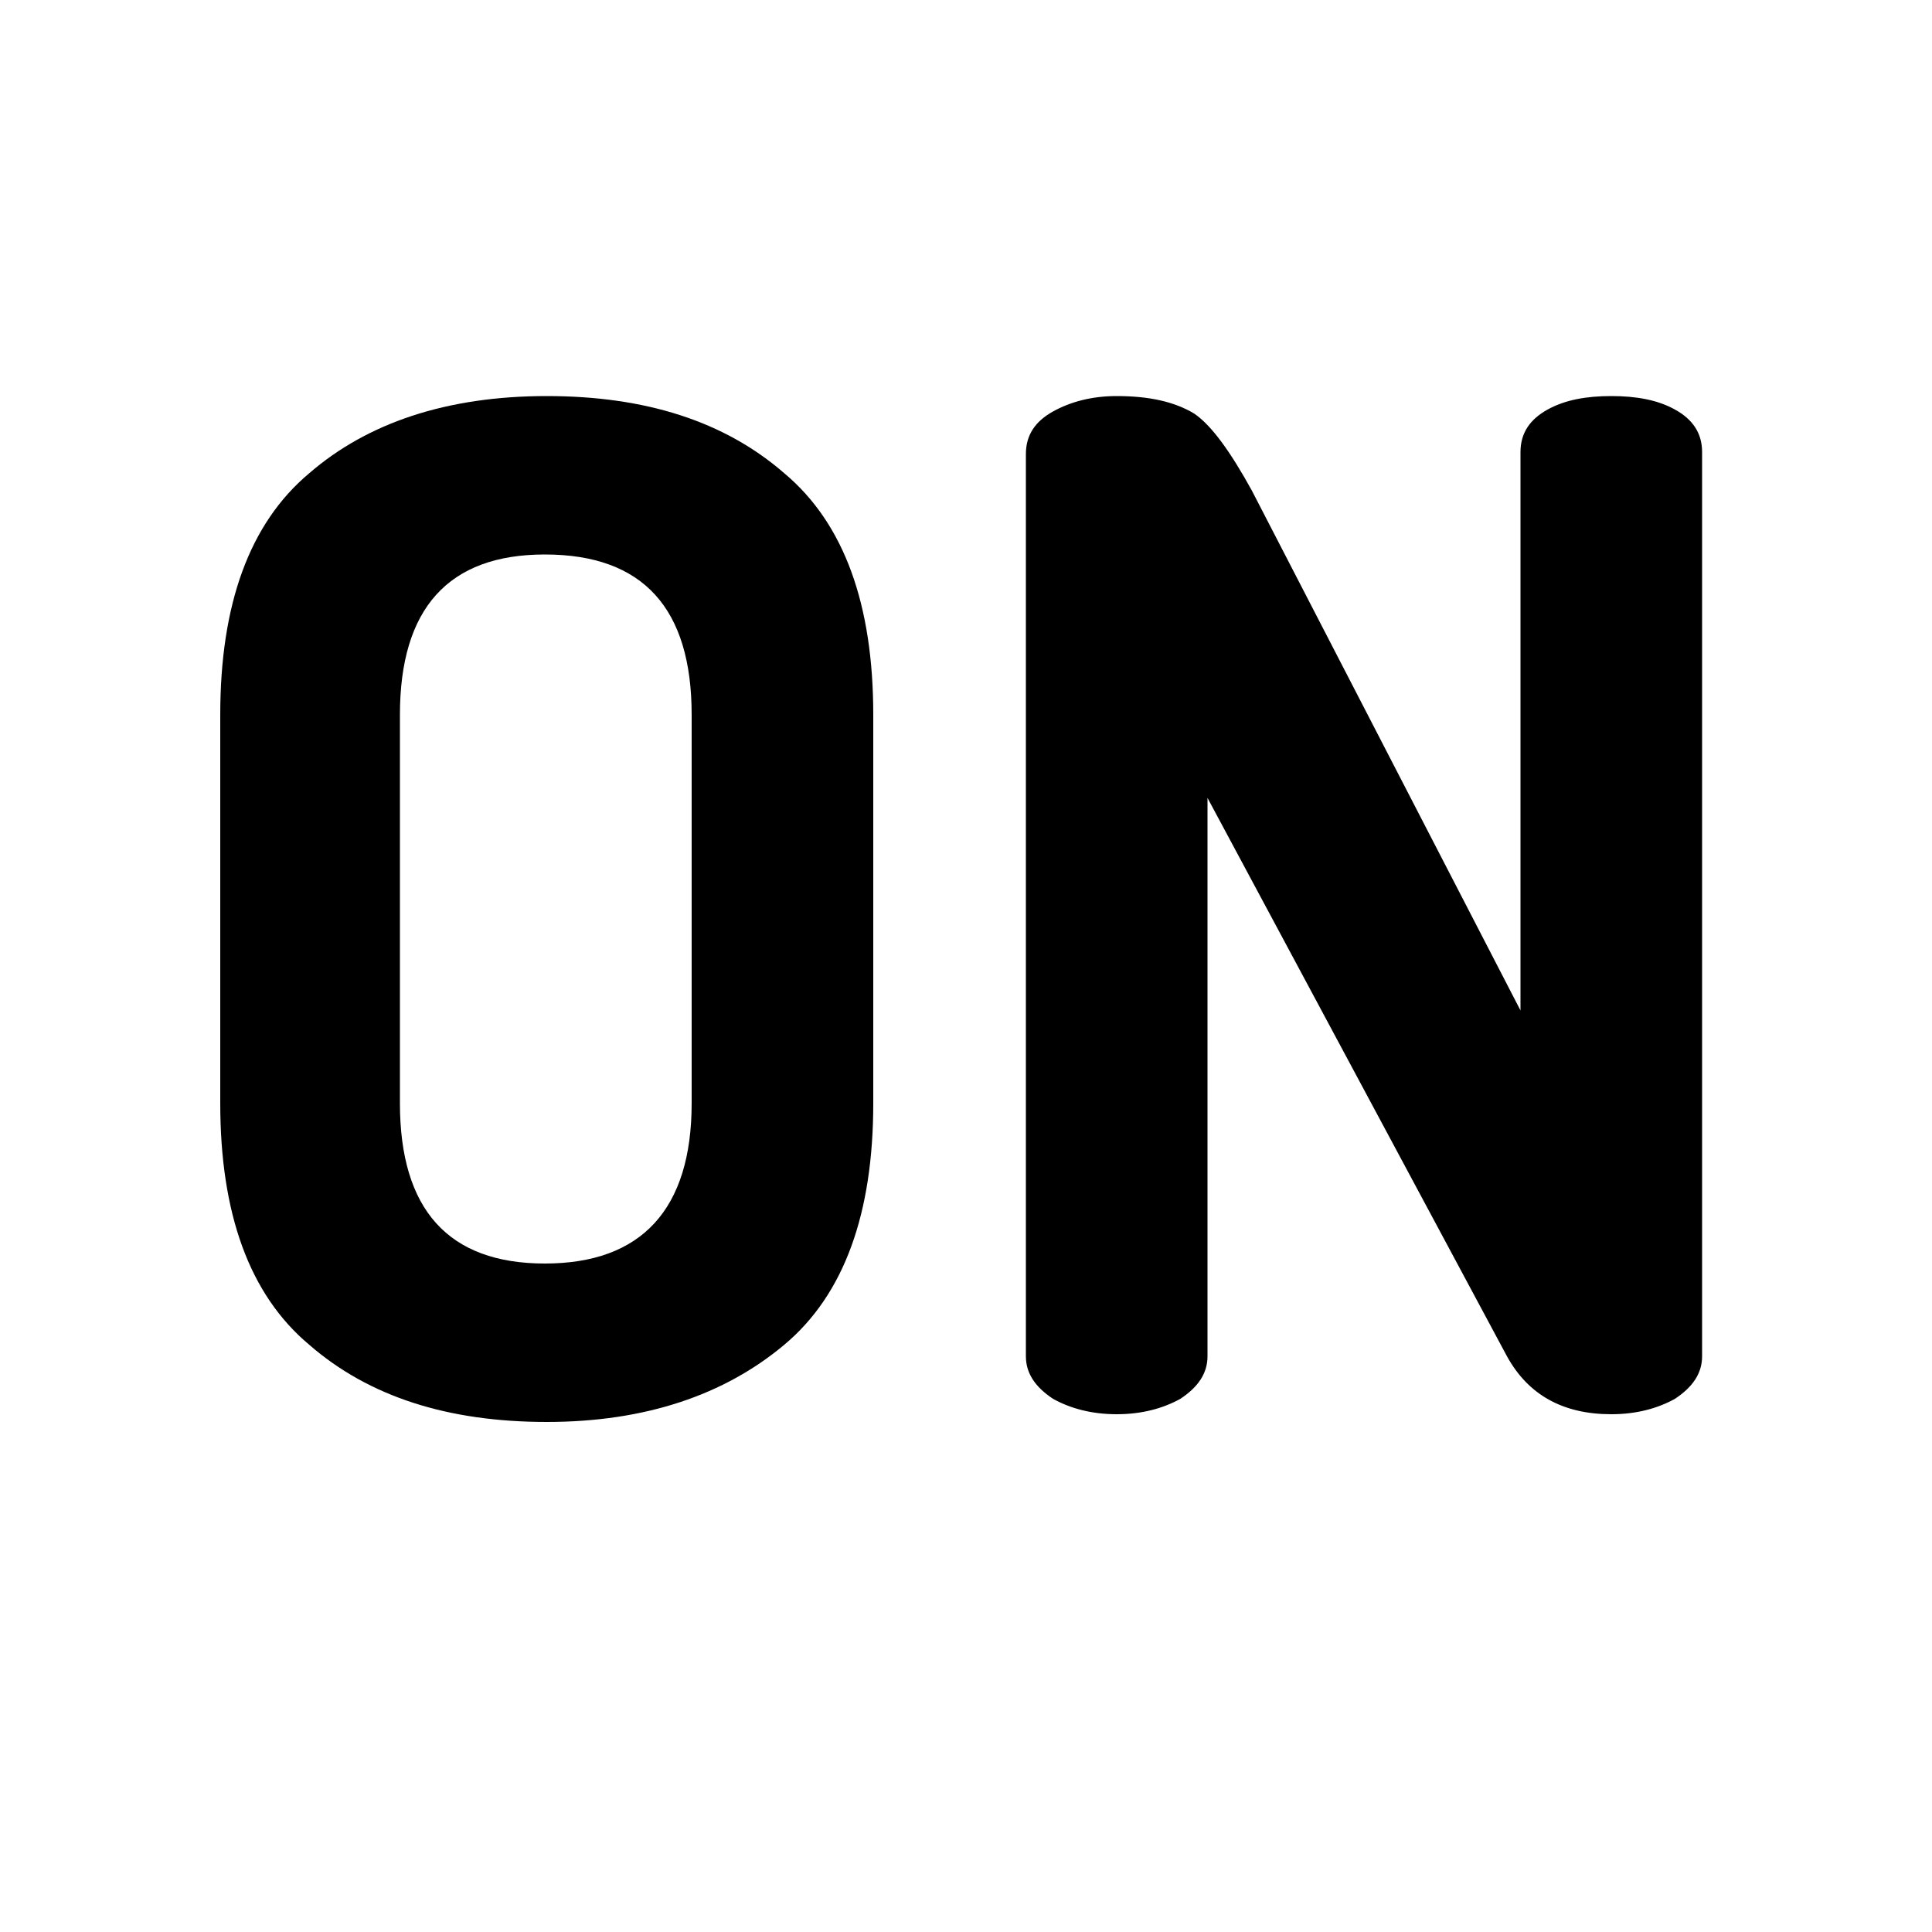
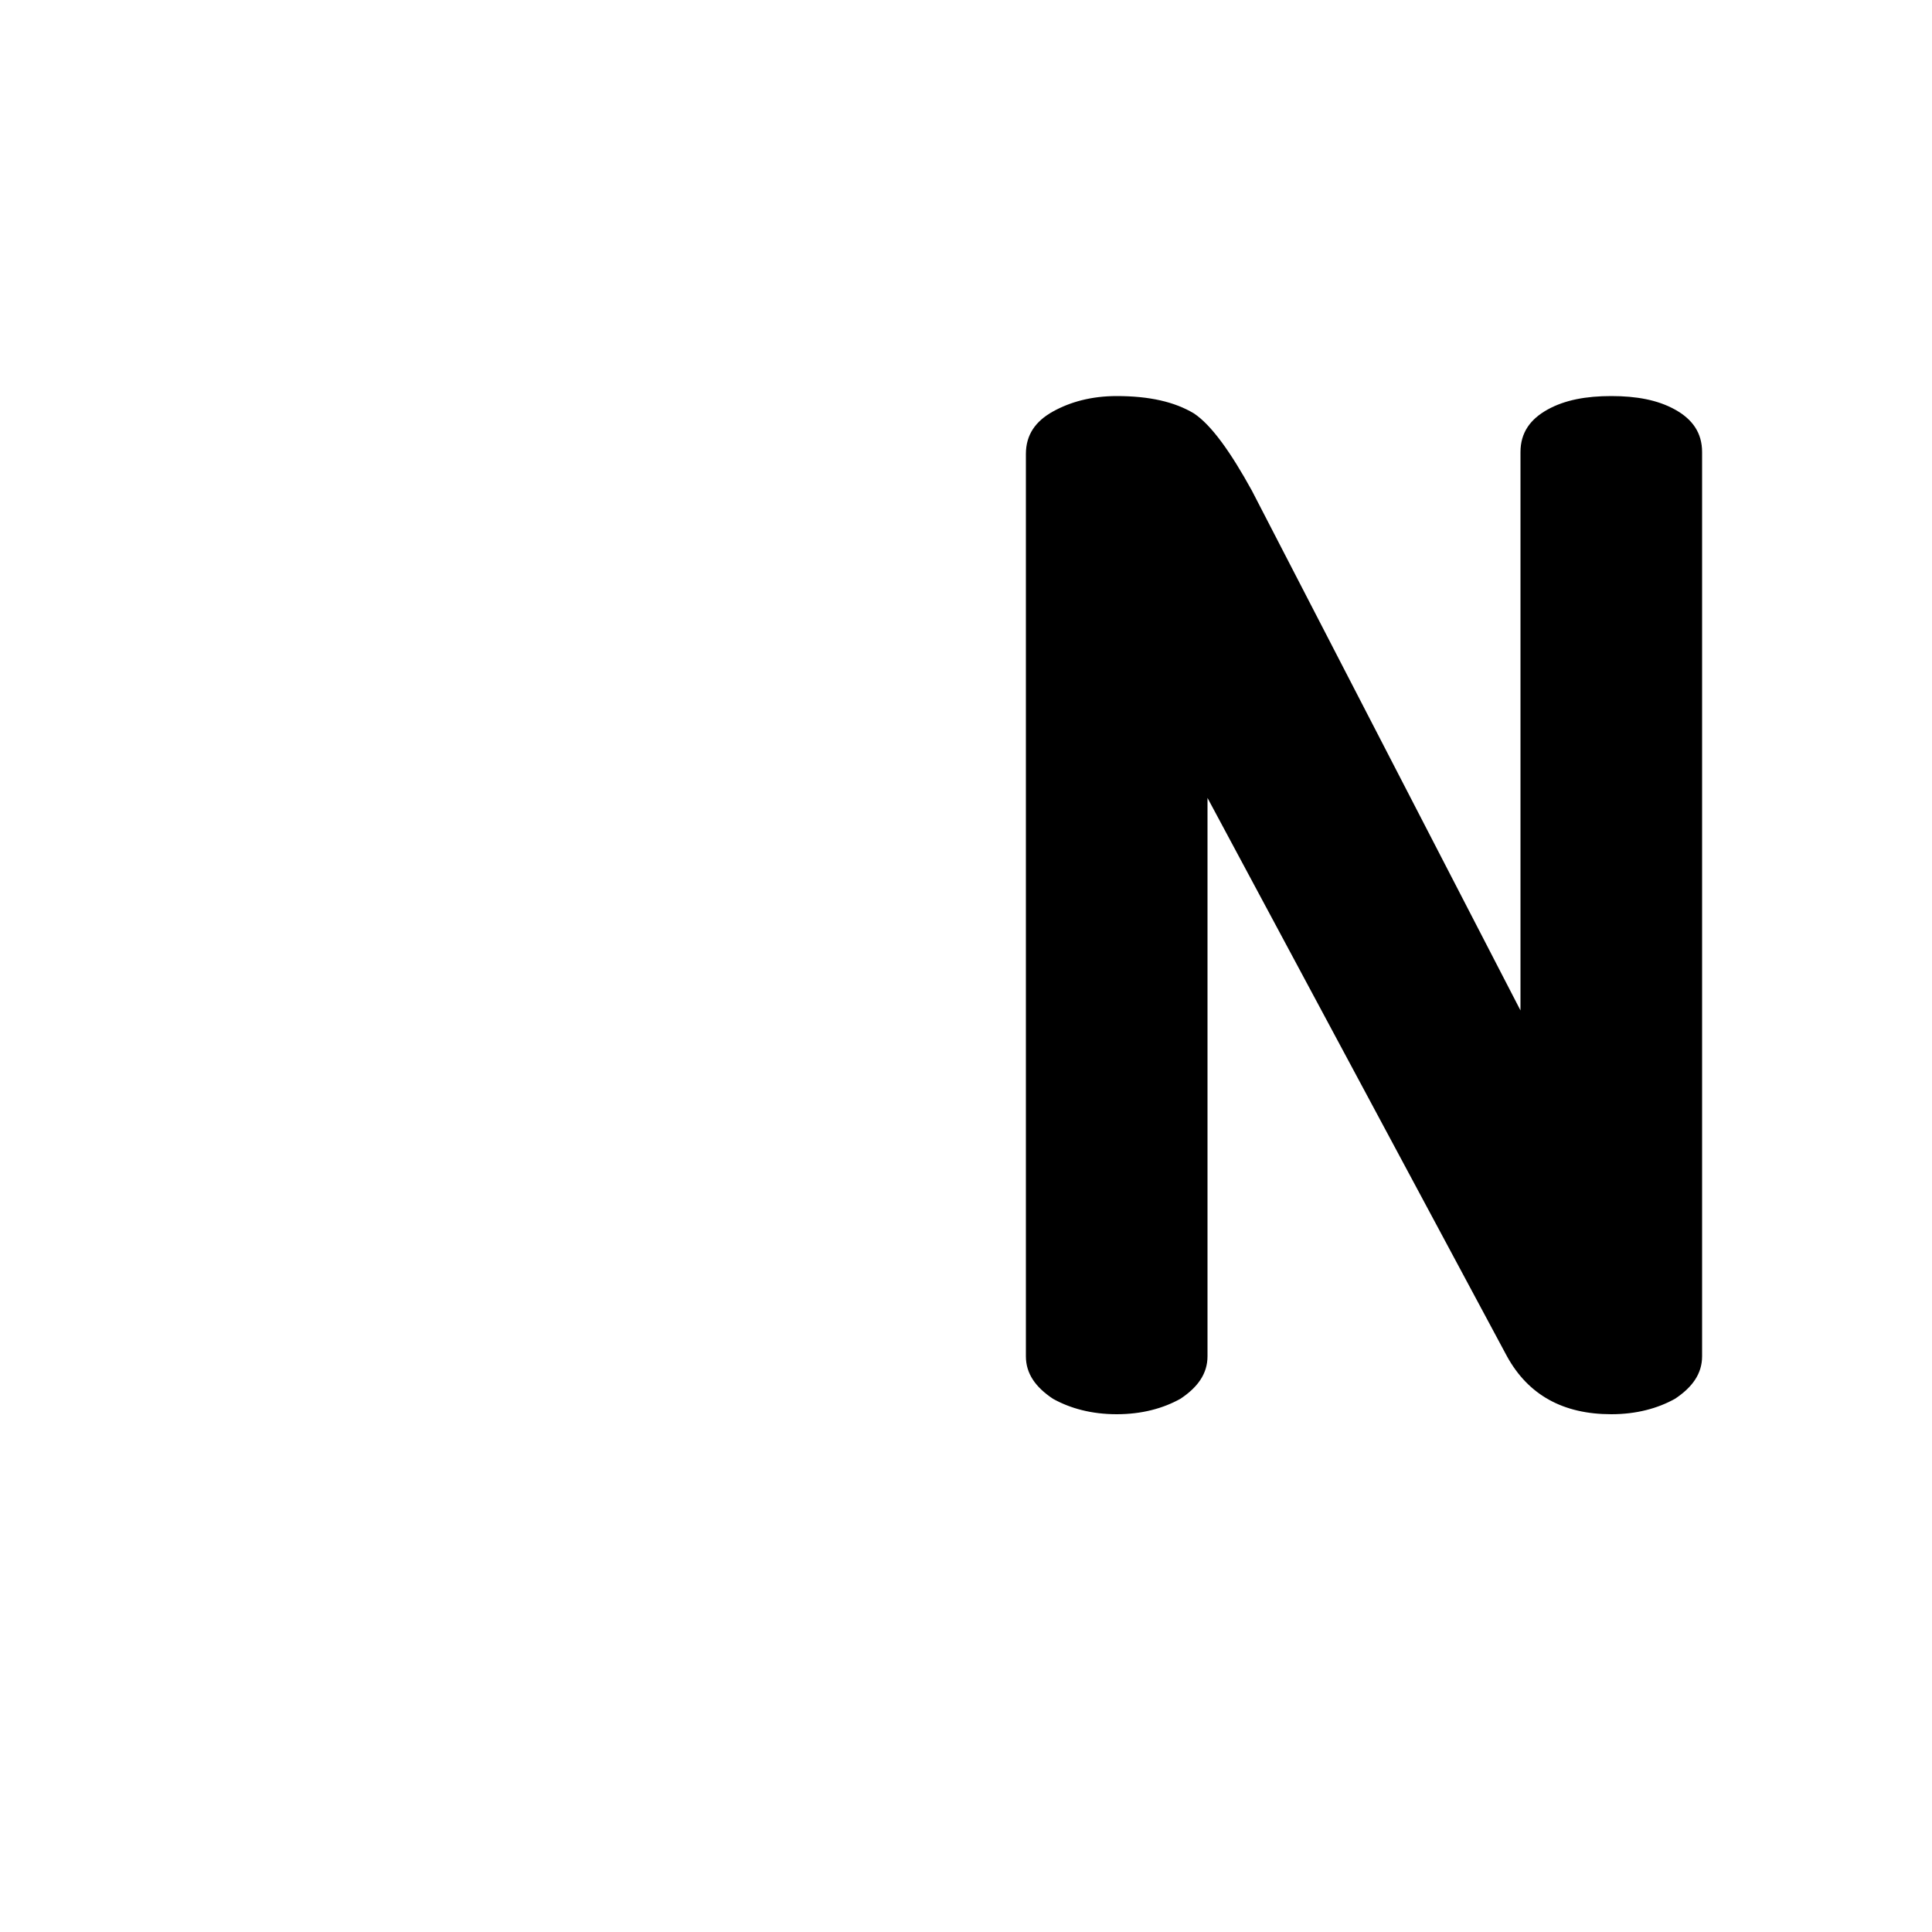
<svg xmlns="http://www.w3.org/2000/svg" version="1.1" id="Capa_1" x="0px" y="0px" viewBox="0 0 100 100" enable-background="new 0 0 100 100" xml:space="preserve">
  <g>
-     <path d="M11.4,57.1V37c0-5.7,1.5-9.9,4.6-12.5c3-2.6,7.1-4,12.3-4c5.1,0,9.2,1.3,12.3,4c3.1,2.6,4.6,6.8,4.6,12.5v20.1   c0,5.7-1.5,9.9-4.6,12.5c-3.1,2.6-7.2,4-12.3,4c-5.1,0-9.2-1.3-12.3-4C12.9,67,11.4,62.8,11.4,57.1z M20.7,57.1   c0,5.5,2.5,8.3,7.5,8.3c5,0,7.6-2.8,7.6-8.3V37c0-5.5-2.5-8.3-7.6-8.3c-5,0-7.5,2.8-7.5,8.3V57.1z" />
    <path d="M53.1,70.2V23.5c0-1,0.5-1.7,1.4-2.2c0.9-0.5,2-0.8,3.3-0.8c1.7,0,3,0.3,4,0.9c0.9,0.6,1.9,2,3,4l13.9,26.9V23.4   c0-1,0.5-1.7,1.4-2.2c0.9-0.5,2-0.7,3.3-0.7c1.3,0,2.4,0.2,3.3,0.7c0.9,0.5,1.4,1.2,1.4,2.2v46.8c0,0.9-0.5,1.6-1.4,2.2   c-0.9,0.5-2,0.8-3.3,0.8c-2.5,0-4.3-1-5.4-3L62.5,41.3v28.9c0,0.9-0.5,1.6-1.4,2.2c-0.9,0.5-2,0.8-3.3,0.8c-1.3,0-2.4-0.3-3.3-0.8   C53.6,71.8,53.1,71.1,53.1,70.2z" />
  </g>
</svg>